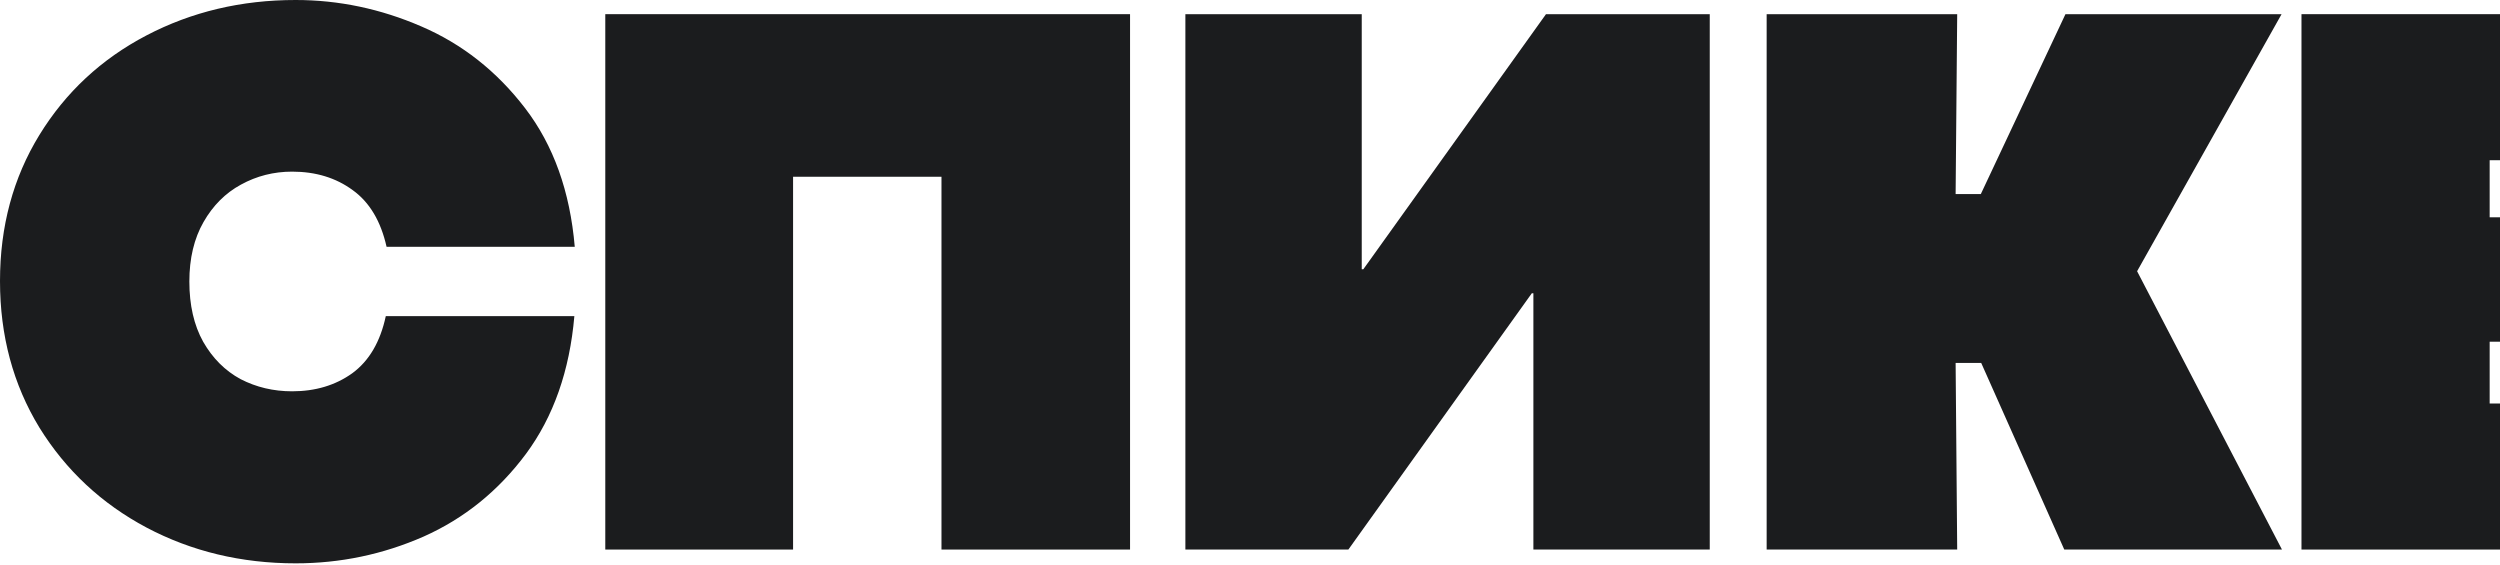
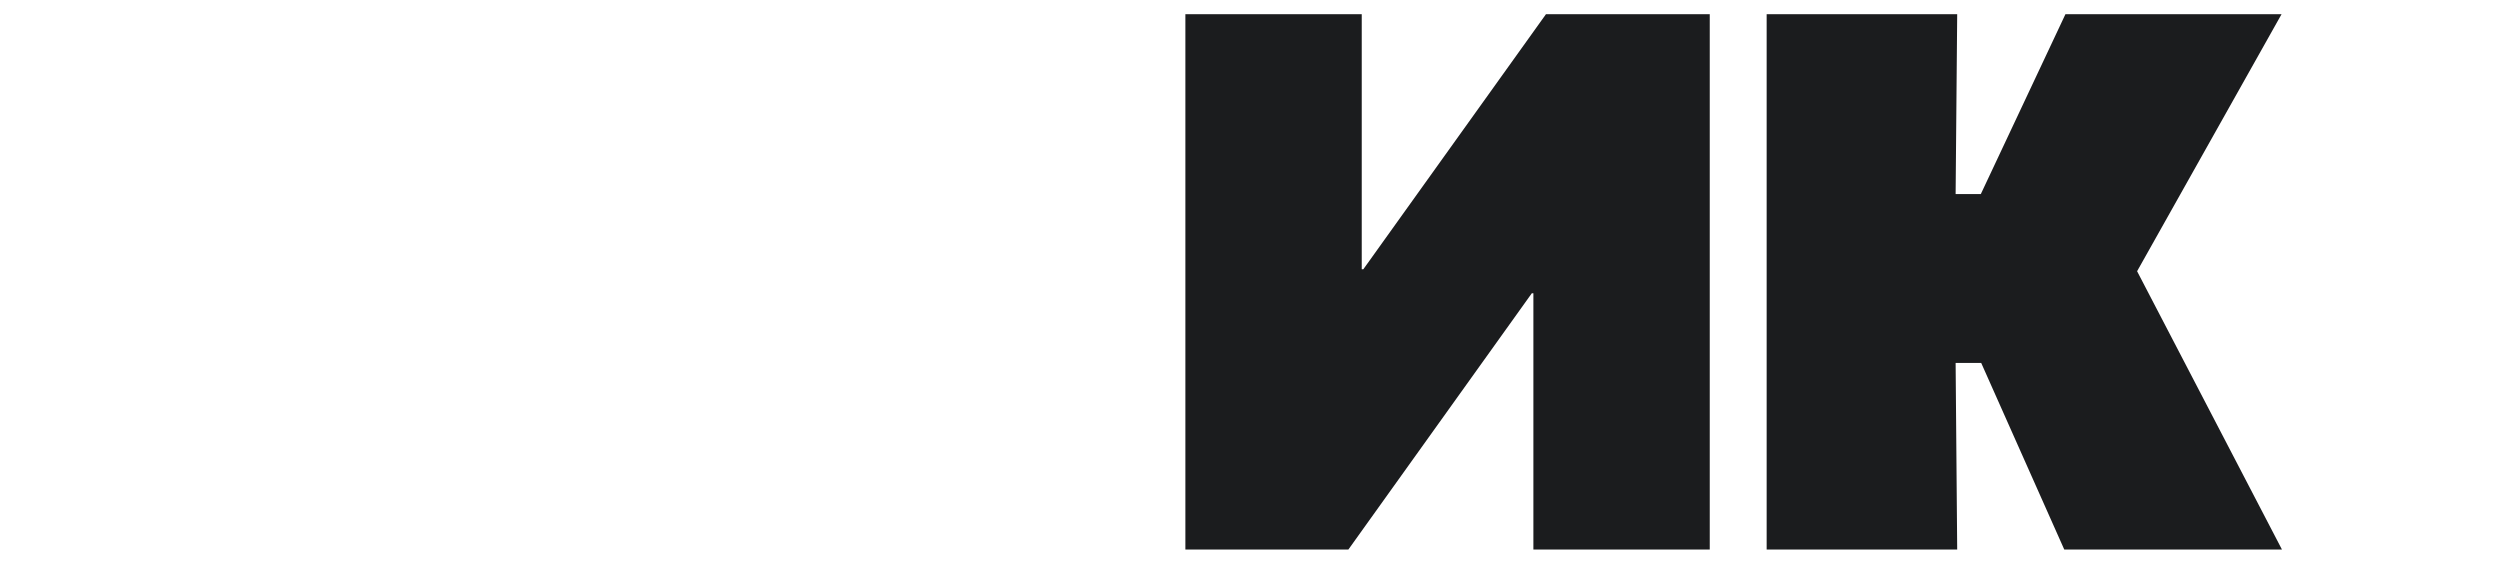
<svg xmlns="http://www.w3.org/2000/svg" width="310" height="70" viewBox="0 0 310 70" fill="none">
-   <path d="M285.384 1.757H386.482V19.867H308.718V26.945H382.137V42.371H308.718V50.035H386.921V68.145H285.384V1.757Z" fill="#1B1C1E" />
  <path d="M242.692 1.757L242.497 24.065H245.621L256.116 1.757H282.915L265 33.633L282.964 68.145H255.97L245.67 45.007H242.497L242.692 68.145H219.065V1.757H242.692Z" fill="#1B1C1E" />
  <path d="M212.009 68.145H190.14V36.367H189.944L167.197 68.145H146.987V1.757H168.856V33.389H169.052L191.702 1.757H212.009V68.145Z" fill="#1B1C1E" />
-   <path d="M75.056 1.757H140.126V68.145H116.744V21.917H98.341V68.145H75.056V1.757Z" fill="#1B1C1E" />
-   <path d="M36.66 69.854C29.924 69.854 23.757 68.373 18.159 65.412C12.594 62.451 8.168 58.318 4.881 53.013C1.627 47.676 0 41.623 0 34.854C0 28.085 1.627 22.048 4.881 16.744C8.136 11.439 12.562 7.322 18.159 4.393C23.757 1.464 29.924 0 36.66 0C41.997 0 47.188 1.09 52.232 3.271C57.309 5.451 61.604 8.835 65.119 13.424C68.634 18.013 70.684 23.74 71.27 30.607H47.936C47.22 27.418 45.821 25.075 43.738 23.578C41.655 22.048 39.15 21.283 36.221 21.283C33.943 21.283 31.827 21.82 29.875 22.894C27.955 23.936 26.409 25.481 25.237 27.532C24.066 29.582 23.48 32.039 23.48 34.903C23.48 37.832 24.049 40.321 25.189 42.371C26.36 44.422 27.906 45.967 29.826 47.009C31.779 48.018 33.91 48.522 36.221 48.522C39.117 48.522 41.607 47.773 43.689 46.277C45.772 44.747 47.155 42.388 47.839 39.198H71.221C70.635 45.967 68.634 51.663 65.217 56.284C61.8 60.872 57.569 64.289 52.525 66.535C47.481 68.748 42.192 69.854 36.66 69.854Z" fill="#1B1C1E" />
</svg>